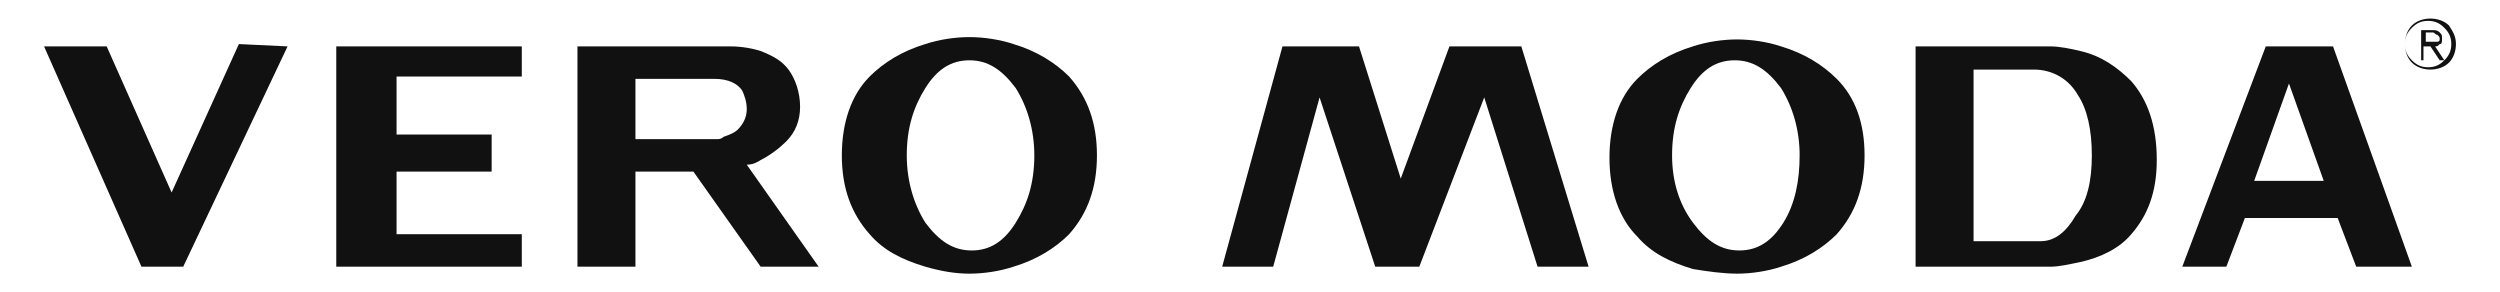
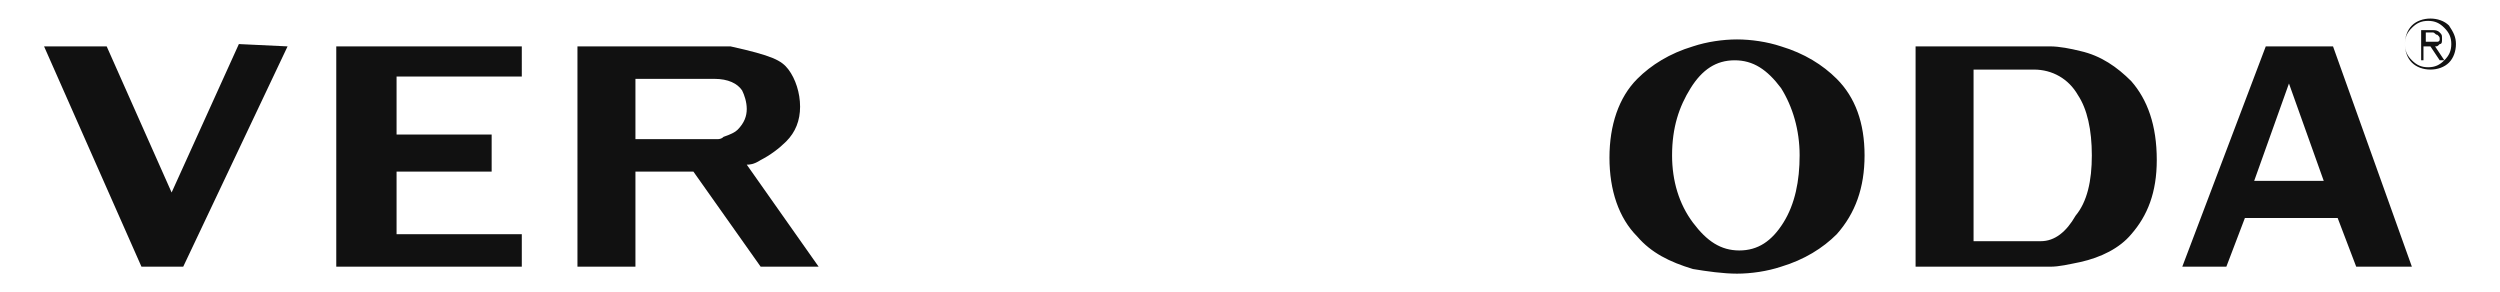
<svg xmlns="http://www.w3.org/2000/svg" version="1.1" id="Layer_1" x="0px" y="0px" viewBox="0 0 107.8 12.6" style="enable-background:new 0 0 107.8 12.6;" xml:space="preserve" fill="#111">
  <g>
-     <path d="M12.4,2l-4.5,9.5H6.1L1.9,2h2.7l2.8,6.3l2.9-6.4L12.4,2L12.4,2z M22.5,3.3h-5.4v2.5h4.1v1.6h-4.1v2.7h5.4v1.4h-8V2h8V3.3   L22.5,3.3z M35.3,11.5h-2.5l-2.9-4.1h-2.5v4.1h-2.5V2h6.6c0.5,0,1,0.1,1.3,0.2C33.3,2.4,33.7,2.6,34,3c0.3,0.4,0.5,1,0.5,1.6   s-0.2,1.1-0.6,1.5c-0.3,0.3-0.7,0.6-1.1,0.8c-0.3,0.2-0.5,0.2-0.6,0.2L35.3,11.5z M32.2,4.7C32.2,4.6,32.2,4.6,32.2,4.7   c0-0.3-0.1-0.6-0.2-0.8c-0.2-0.3-0.6-0.5-1.2-0.5h-3.4V6h3.5c0.1,0,0.2,0,0.3-0.1c0.3-0.1,0.5-0.2,0.6-0.3   C32.1,5.3,32.2,5,32.2,4.7z" />
-     <path d="M47.3,6.7c0,1.4-0.4,2.5-1.2,3.4c-0.6,0.6-1.4,1.1-2.4,1.4c-0.6,0.2-1.3,0.3-1.9,0.3s-1.2-0.1-1.9-0.3   c-1-0.3-1.8-0.7-2.4-1.4c-0.8-0.9-1.2-2-1.2-3.4s0.4-2.6,1.2-3.4c0.6-0.6,1.4-1.1,2.4-1.4c0.6-0.2,1.3-0.3,1.9-0.3s1.3,0.1,1.9,0.3   c1,0.3,1.8,0.8,2.4,1.4C46.9,4.2,47.3,5.3,47.3,6.7z M44.6,6.7c0-1.1-0.3-2.1-0.8-2.9c-0.6-0.8-1.2-1.2-2-1.2S40.4,3,39.9,3.8   s-0.8,1.7-0.8,2.9c0,1.1,0.3,2.1,0.8,2.9c0.6,0.8,1.2,1.2,2,1.2s1.4-0.4,1.9-1.2C44.3,8.8,44.6,7.9,44.6,6.7z M68.5,11.5h-2.2   L64,4.2l-2.8,7.3h-1.9l-2.4-7.3l-2,7.3h-2.2L55.3,2h3.3l1.8,5.7L62.5,2h3.1L68.5,11.5z" />
+     <path d="M12.4,2l-4.5,9.5H6.1L1.9,2h2.7l2.8,6.3l2.9-6.4L12.4,2L12.4,2z M22.5,3.3h-5.4v2.5h4.1v1.6h-4.1v2.7h5.4v1.4h-8V2h8V3.3   L22.5,3.3z M35.3,11.5h-2.5l-2.9-4.1h-2.5v4.1h-2.5V2h6.6C33.3,2.4,33.7,2.6,34,3c0.3,0.4,0.5,1,0.5,1.6   s-0.2,1.1-0.6,1.5c-0.3,0.3-0.7,0.6-1.1,0.8c-0.3,0.2-0.5,0.2-0.6,0.2L35.3,11.5z M32.2,4.7C32.2,4.6,32.2,4.6,32.2,4.7   c0-0.3-0.1-0.6-0.2-0.8c-0.2-0.3-0.6-0.5-1.2-0.5h-3.4V6h3.5c0.1,0,0.2,0,0.3-0.1c0.3-0.1,0.5-0.2,0.6-0.3   C32.1,5.3,32.2,5,32.2,4.7z" />
    <path d="M80.4,6.7c0,1.4-0.4,2.5-1.2,3.4c-0.6,0.6-1.4,1.1-2.4,1.4c-0.6,0.2-1.3,0.3-1.9,0.3s-1.3-0.1-1.9-0.2   c-1-0.3-1.8-0.7-2.4-1.4c-0.8-0.8-1.2-2-1.2-3.4s0.4-2.6,1.2-3.4C71.2,2.8,72,2.3,73,2c0.6-0.2,1.3-0.3,1.9-0.3s1.3,0.1,1.9,0.3   c1,0.3,1.8,0.8,2.4,1.4C80,4.2,80.4,5.3,80.4,6.7z M77.6,6.7c0-1.1-0.3-2.1-0.8-2.9c-0.6-0.8-1.2-1.2-2-1.2S73.4,3,72.9,3.8   s-0.8,1.7-0.8,2.9c0,1.1,0.3,2.1,0.9,2.9c0.6,0.8,1.2,1.2,2,1.2s1.4-0.4,1.9-1.2C77.4,8.8,77.6,7.8,77.6,6.7z M93,6.9   c0,1.4-0.4,2.4-1.1,3.2c-0.5,0.6-1.3,1-2.2,1.2c-0.5,0.1-0.9,0.2-1.3,0.2h-5.8V2h5.8c0.4,0,0.9,0.1,1.3,0.2   c0.9,0.2,1.6,0.7,2.2,1.3C92.6,4.3,93,5.4,93,6.9z M90.2,6.7c0-1.1-0.2-2-0.6-2.6C89.2,3.4,88.5,3,87.7,3h-2.6v7.4H88   c0.6,0,1.1-0.4,1.5-1.1C90,8.7,90.2,7.8,90.2,6.7z M104,11.5h-2.4l-0.8-2.1h-4L96,11.5h-1.9L97.7,2h2.9L104,11.5z M100.2,7.8   l-1.5-4.2l-1.5,4.2H100.2z M105.9,1.9c0,0.3-0.1,0.6-0.3,0.8S105.1,3,104.8,3s-0.6-0.1-0.8-0.3s-0.3-0.5-0.3-0.8s0.1-0.6,0.3-0.8   s0.5-0.3,0.8-0.3s0.6,0.1,0.8,0.3C105.8,1.4,105.9,1.6,105.9,1.9z M105.7,1.9c0-0.3-0.1-0.5-0.3-0.7s-0.4-0.3-0.7-0.3   S104.2,1,104,1.2s-0.3,0.4-0.3,0.7s0.1,0.5,0.3,0.7s0.4,0.3,0.7,0.3s0.5-0.1,0.7-0.3S105.7,2.2,105.7,1.9z M105.4,2.6h-0.2L104.8,2   h-0.3v0.6h-0.1V1.3h0.5c0.1,0,0.2,0,0.3,0.1s0.1,0.1,0.1,0.3c0,0.1,0,0.2-0.1,0.2C105.1,2,105.1,2,105,2L105.4,2.6z M105.2,1.7   c0-0.1,0-0.1-0.1-0.2c-0.1,0-0.1-0.1-0.2-0.1h-0.3v0.4h0.2c0.1,0,0.2,0,0.3,0C105.1,1.8,105.2,1.8,105.2,1.7z" />
  </g>
</svg>